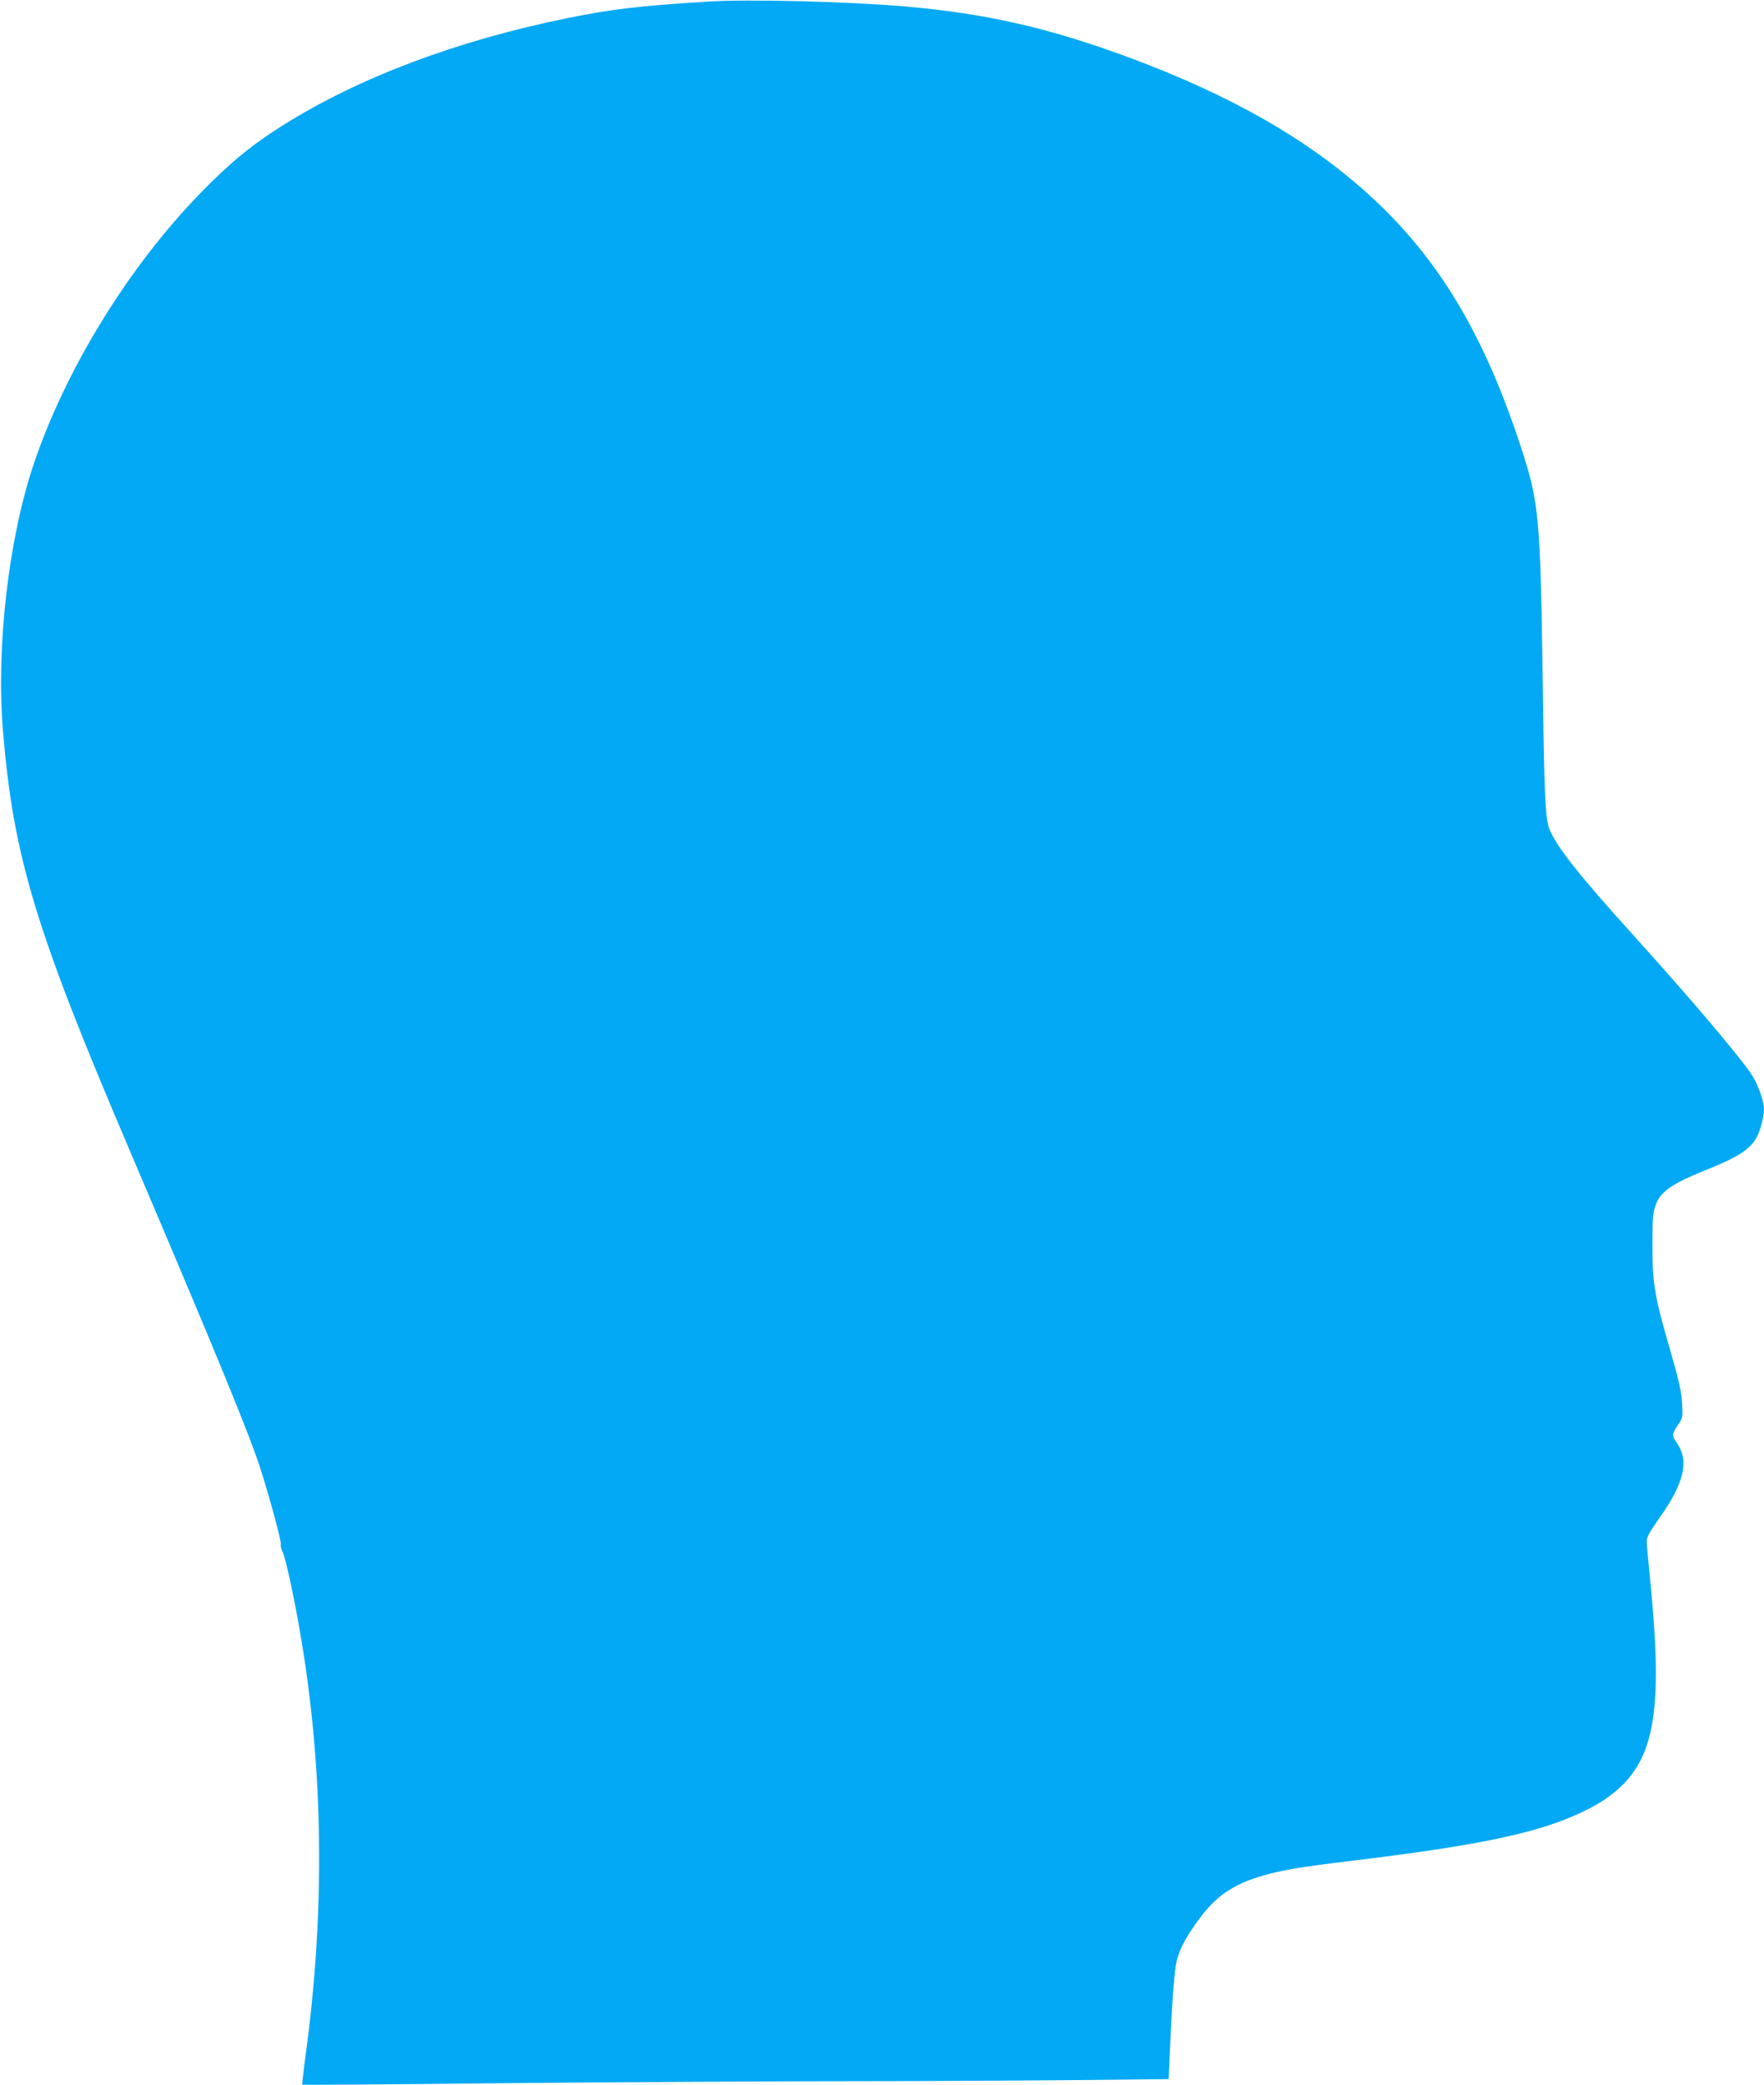
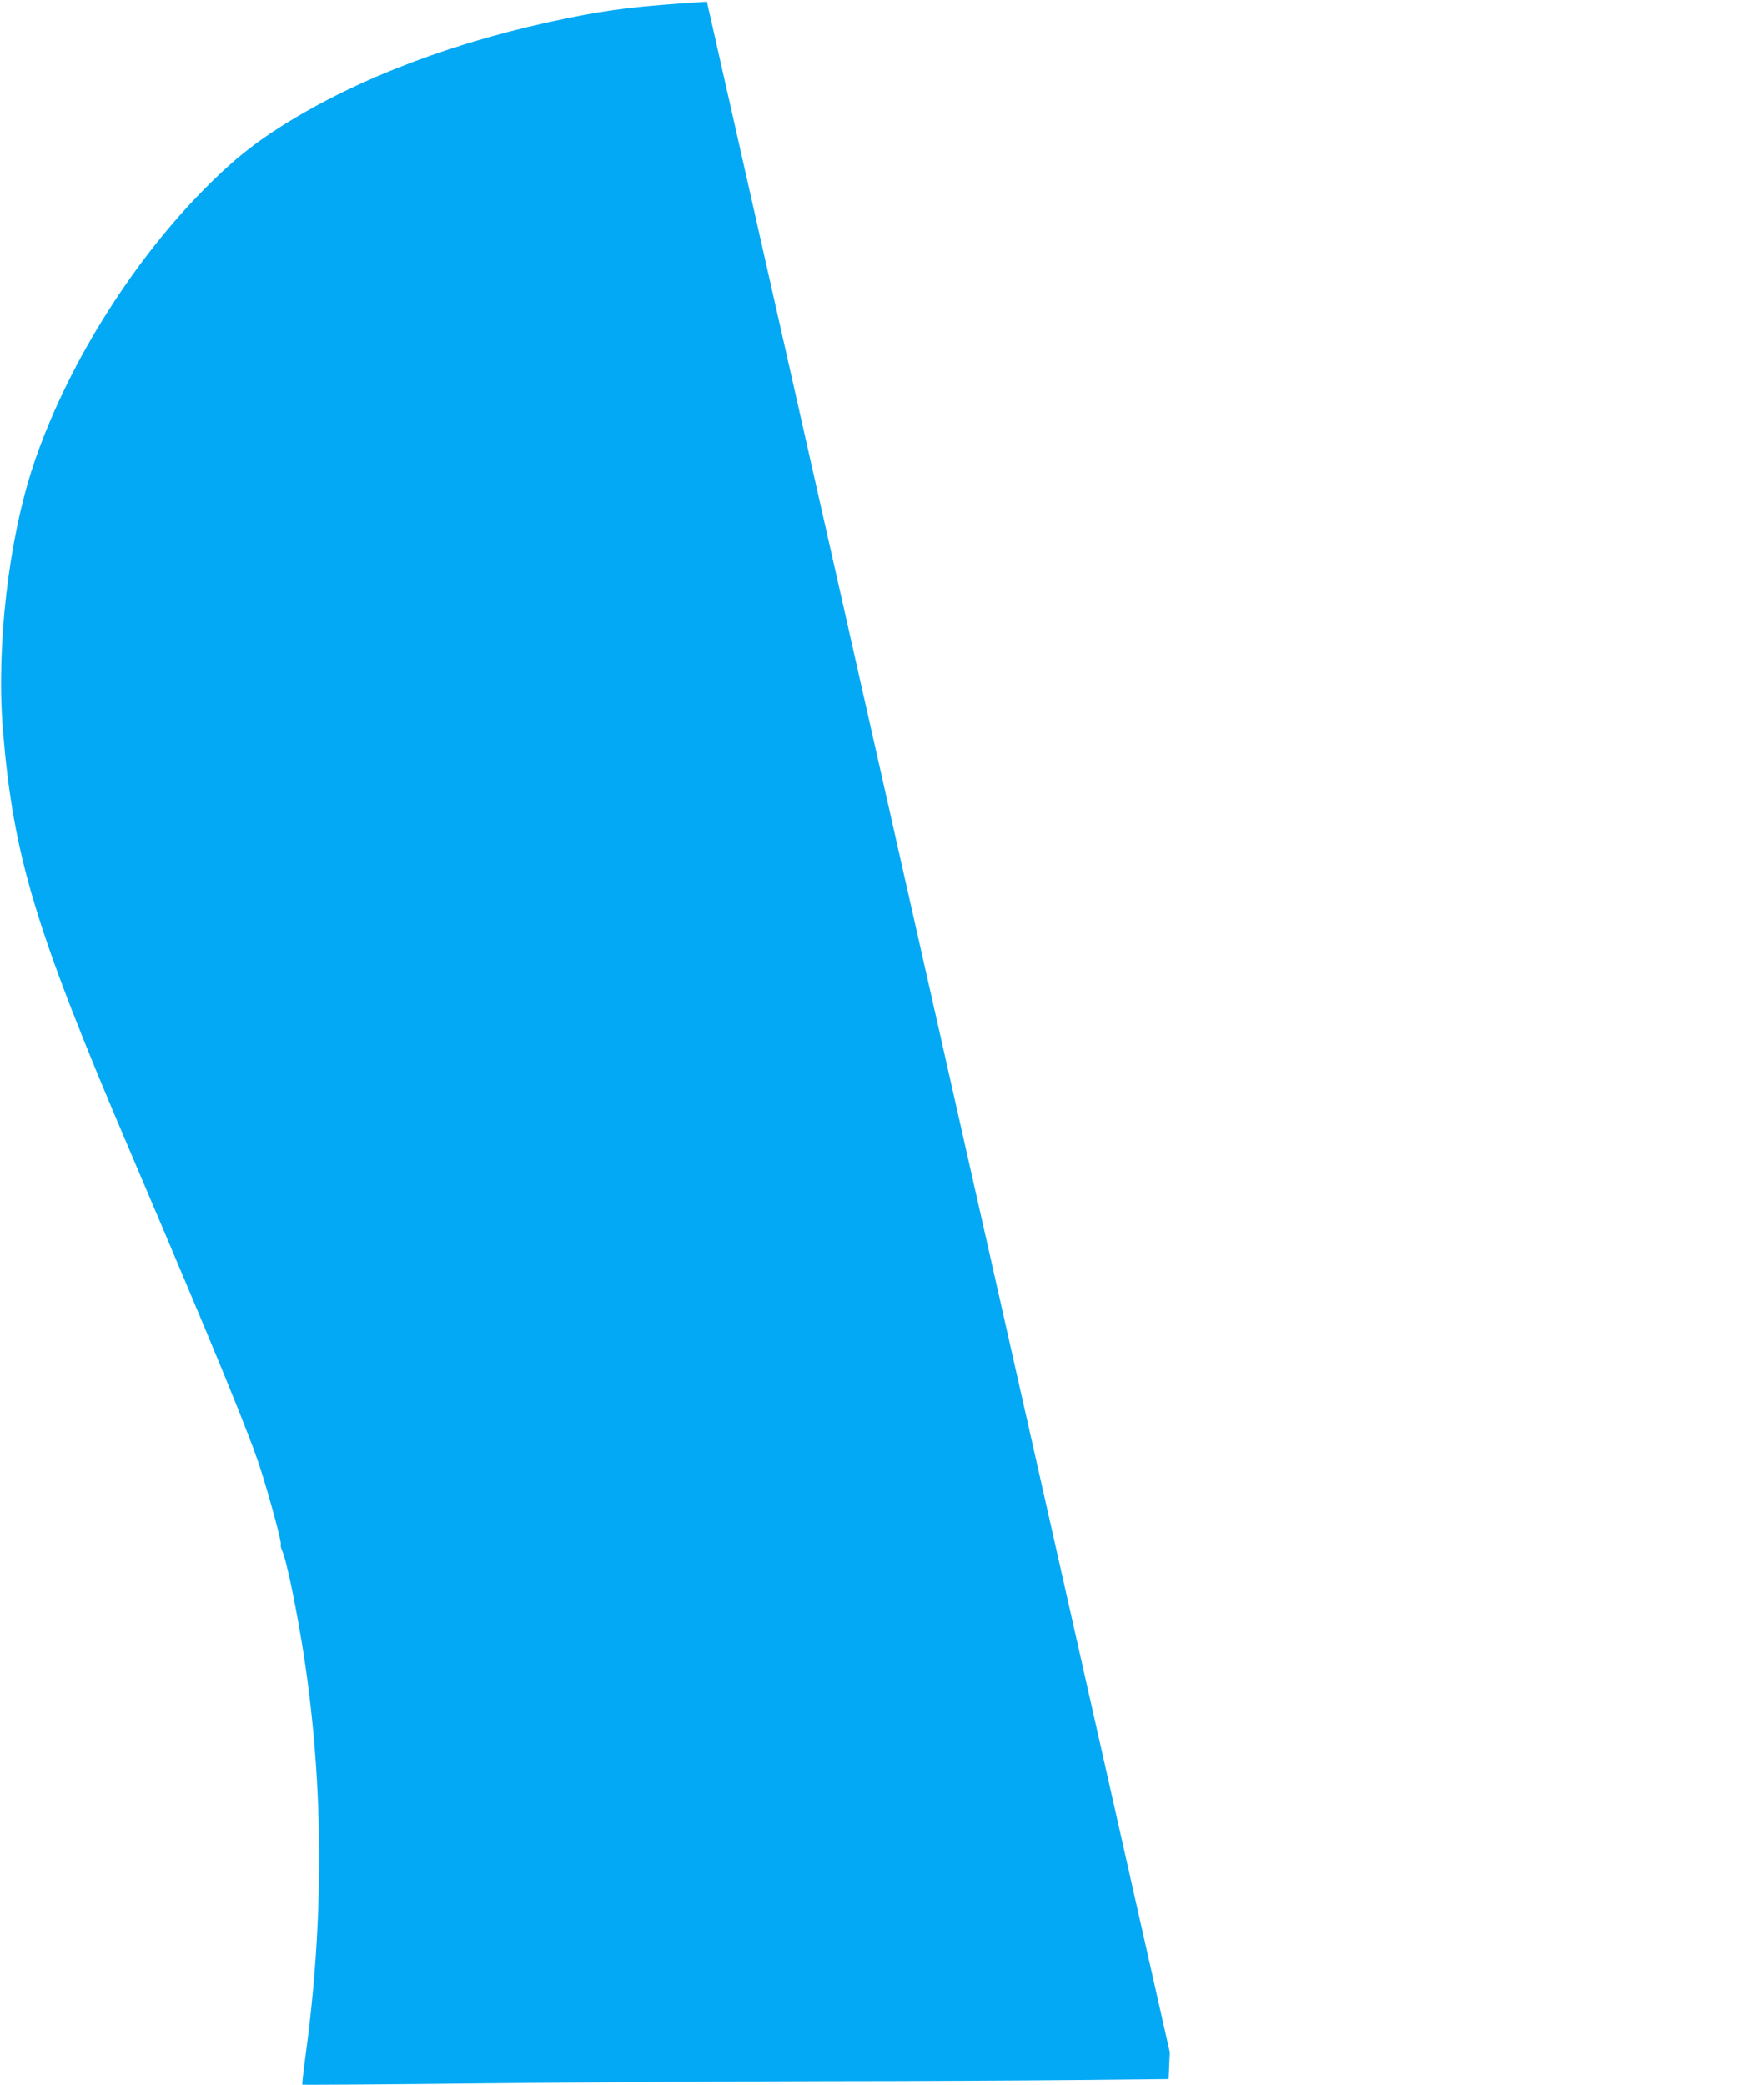
<svg xmlns="http://www.w3.org/2000/svg" version="1.0" width="1083pt" height="1280pt" viewBox="0 0 1083 1280" preserveAspectRatio="xMidYMid meet">
  <g transform="translate(0,1280) scale(0.1,-0.1)" fill="#03a9f4" stroke="none">
-     <path d="M4340 12790 c-433 -28 -583 -46 -855 -101 -680 -138 -1282 -365 -1751 -660 -190 -120 -324 -230 -504 -415 -443 -456 -828 -1083 -1024 -1666 -154 -461 -230 -1119 -188 -1633 64 -773 198 -1219 777 -2575 538 -1263 743 -1762 808 -1970 61 -193 127 -442 121 -452 -3 -5 1 -23 9 -41 27 -57 95 -390 137 -670 117 -780 119 -1599 6 -2427 -13 -96 -22 -177 -20 -179 2 -2 513 1 1136 8 623 6 1556 12 2073 13 517 0 1203 4 1525 7 l585 6 7 165 c14 319 28 506 43 564 20 77 60 150 140 258 101 137 210 211 387 262 123 35 222 52 543 91 797 96 1158 173 1430 305 230 111 353 254 405 473 48 200 48 475 0 957 -11 107 -20 210 -20 228 0 25 19 60 80 145 150 213 181 347 106 456 -33 47 -32 56 5 111 30 44 31 47 26 135 -4 71 -19 137 -70 315 -98 337 -112 415 -112 650 0 163 3 204 18 247 29 84 97 133 295 213 254 102 316 150 351 268 12 38 21 88 21 110 0 48 -35 150 -72 208 -68 107 -374 468 -713 843 -350 387 -484 556 -531 667 -27 64 -33 194 -43 944 -14 968 -23 1067 -130 1395 -231 709 -514 1178 -945 1567 -369 333 -831 598 -1446 828 -498 186 -892 277 -1390 320 -361 31 -968 46 -1220 30z" />
+     <path d="M4340 12790 c-433 -28 -583 -46 -855 -101 -680 -138 -1282 -365 -1751 -660 -190 -120 -324 -230 -504 -415 -443 -456 -828 -1083 -1024 -1666 -154 -461 -230 -1119 -188 -1633 64 -773 198 -1219 777 -2575 538 -1263 743 -1762 808 -1970 61 -193 127 -442 121 -452 -3 -5 1 -23 9 -41 27 -57 95 -390 137 -670 117 -780 119 -1599 6 -2427 -13 -96 -22 -177 -20 -179 2 -2 513 1 1136 8 623 6 1556 12 2073 13 517 0 1203 4 1525 7 l585 6 7 165 z" />
  </g>
</svg>